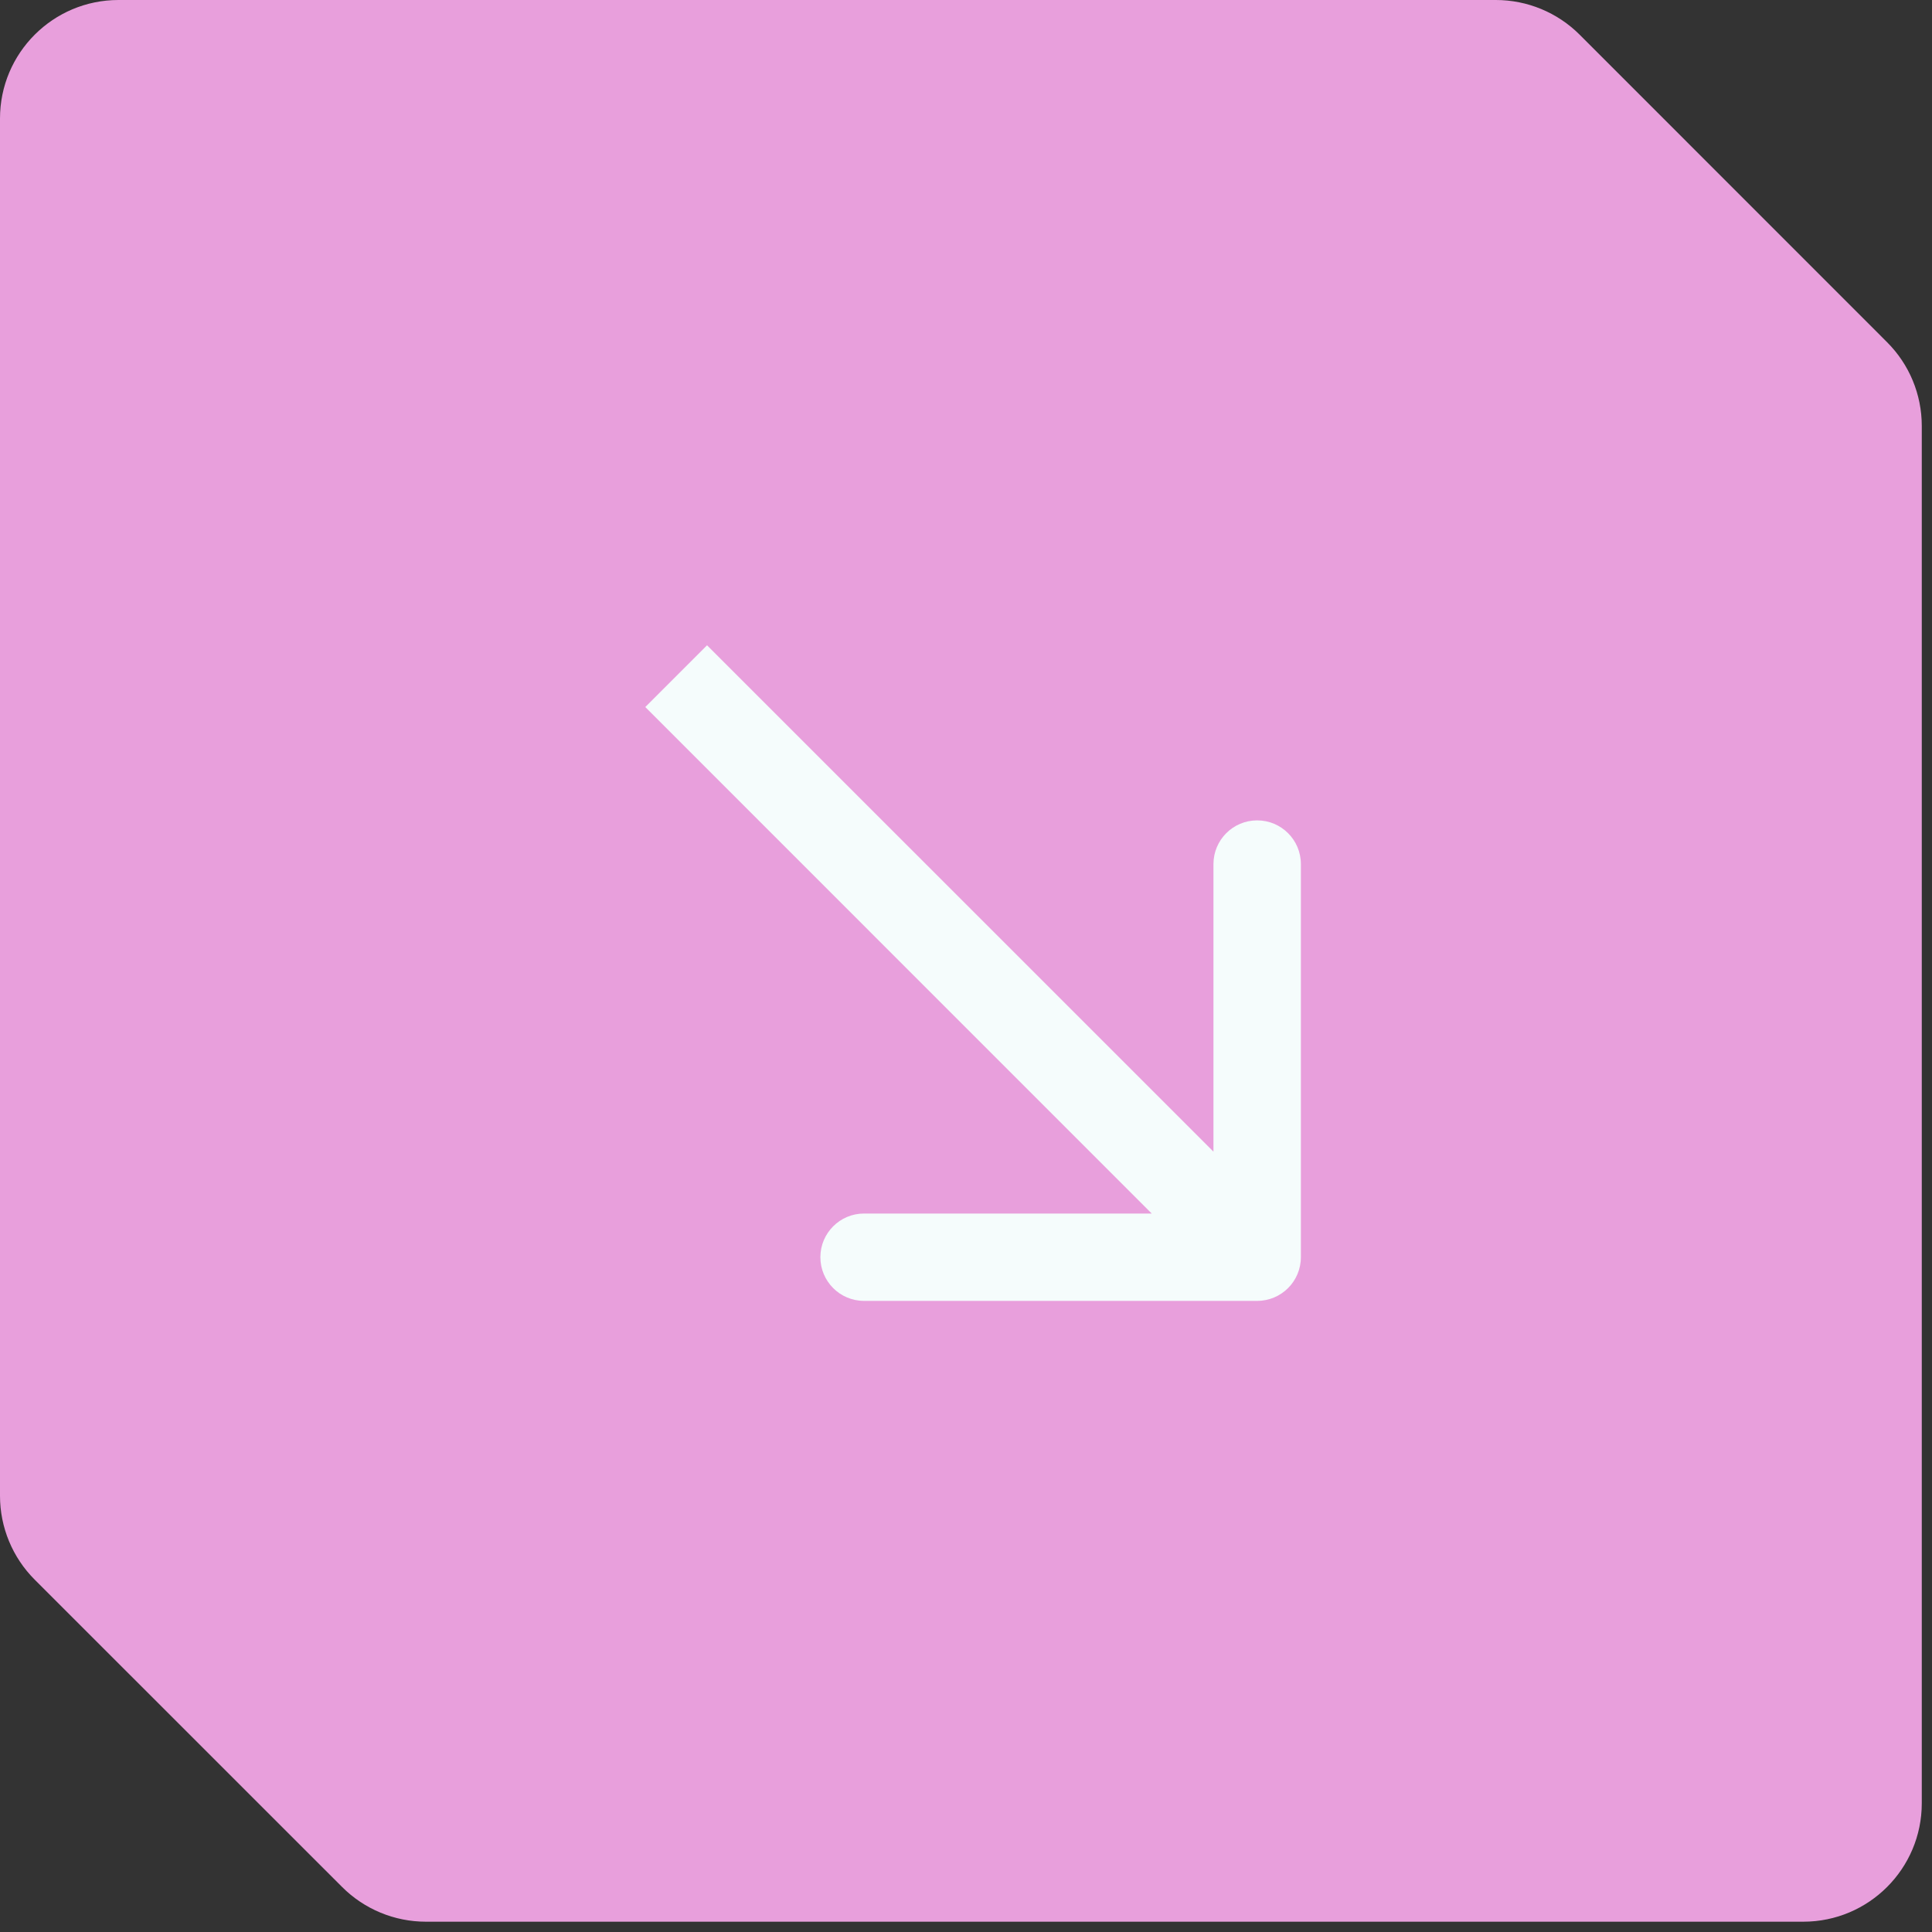
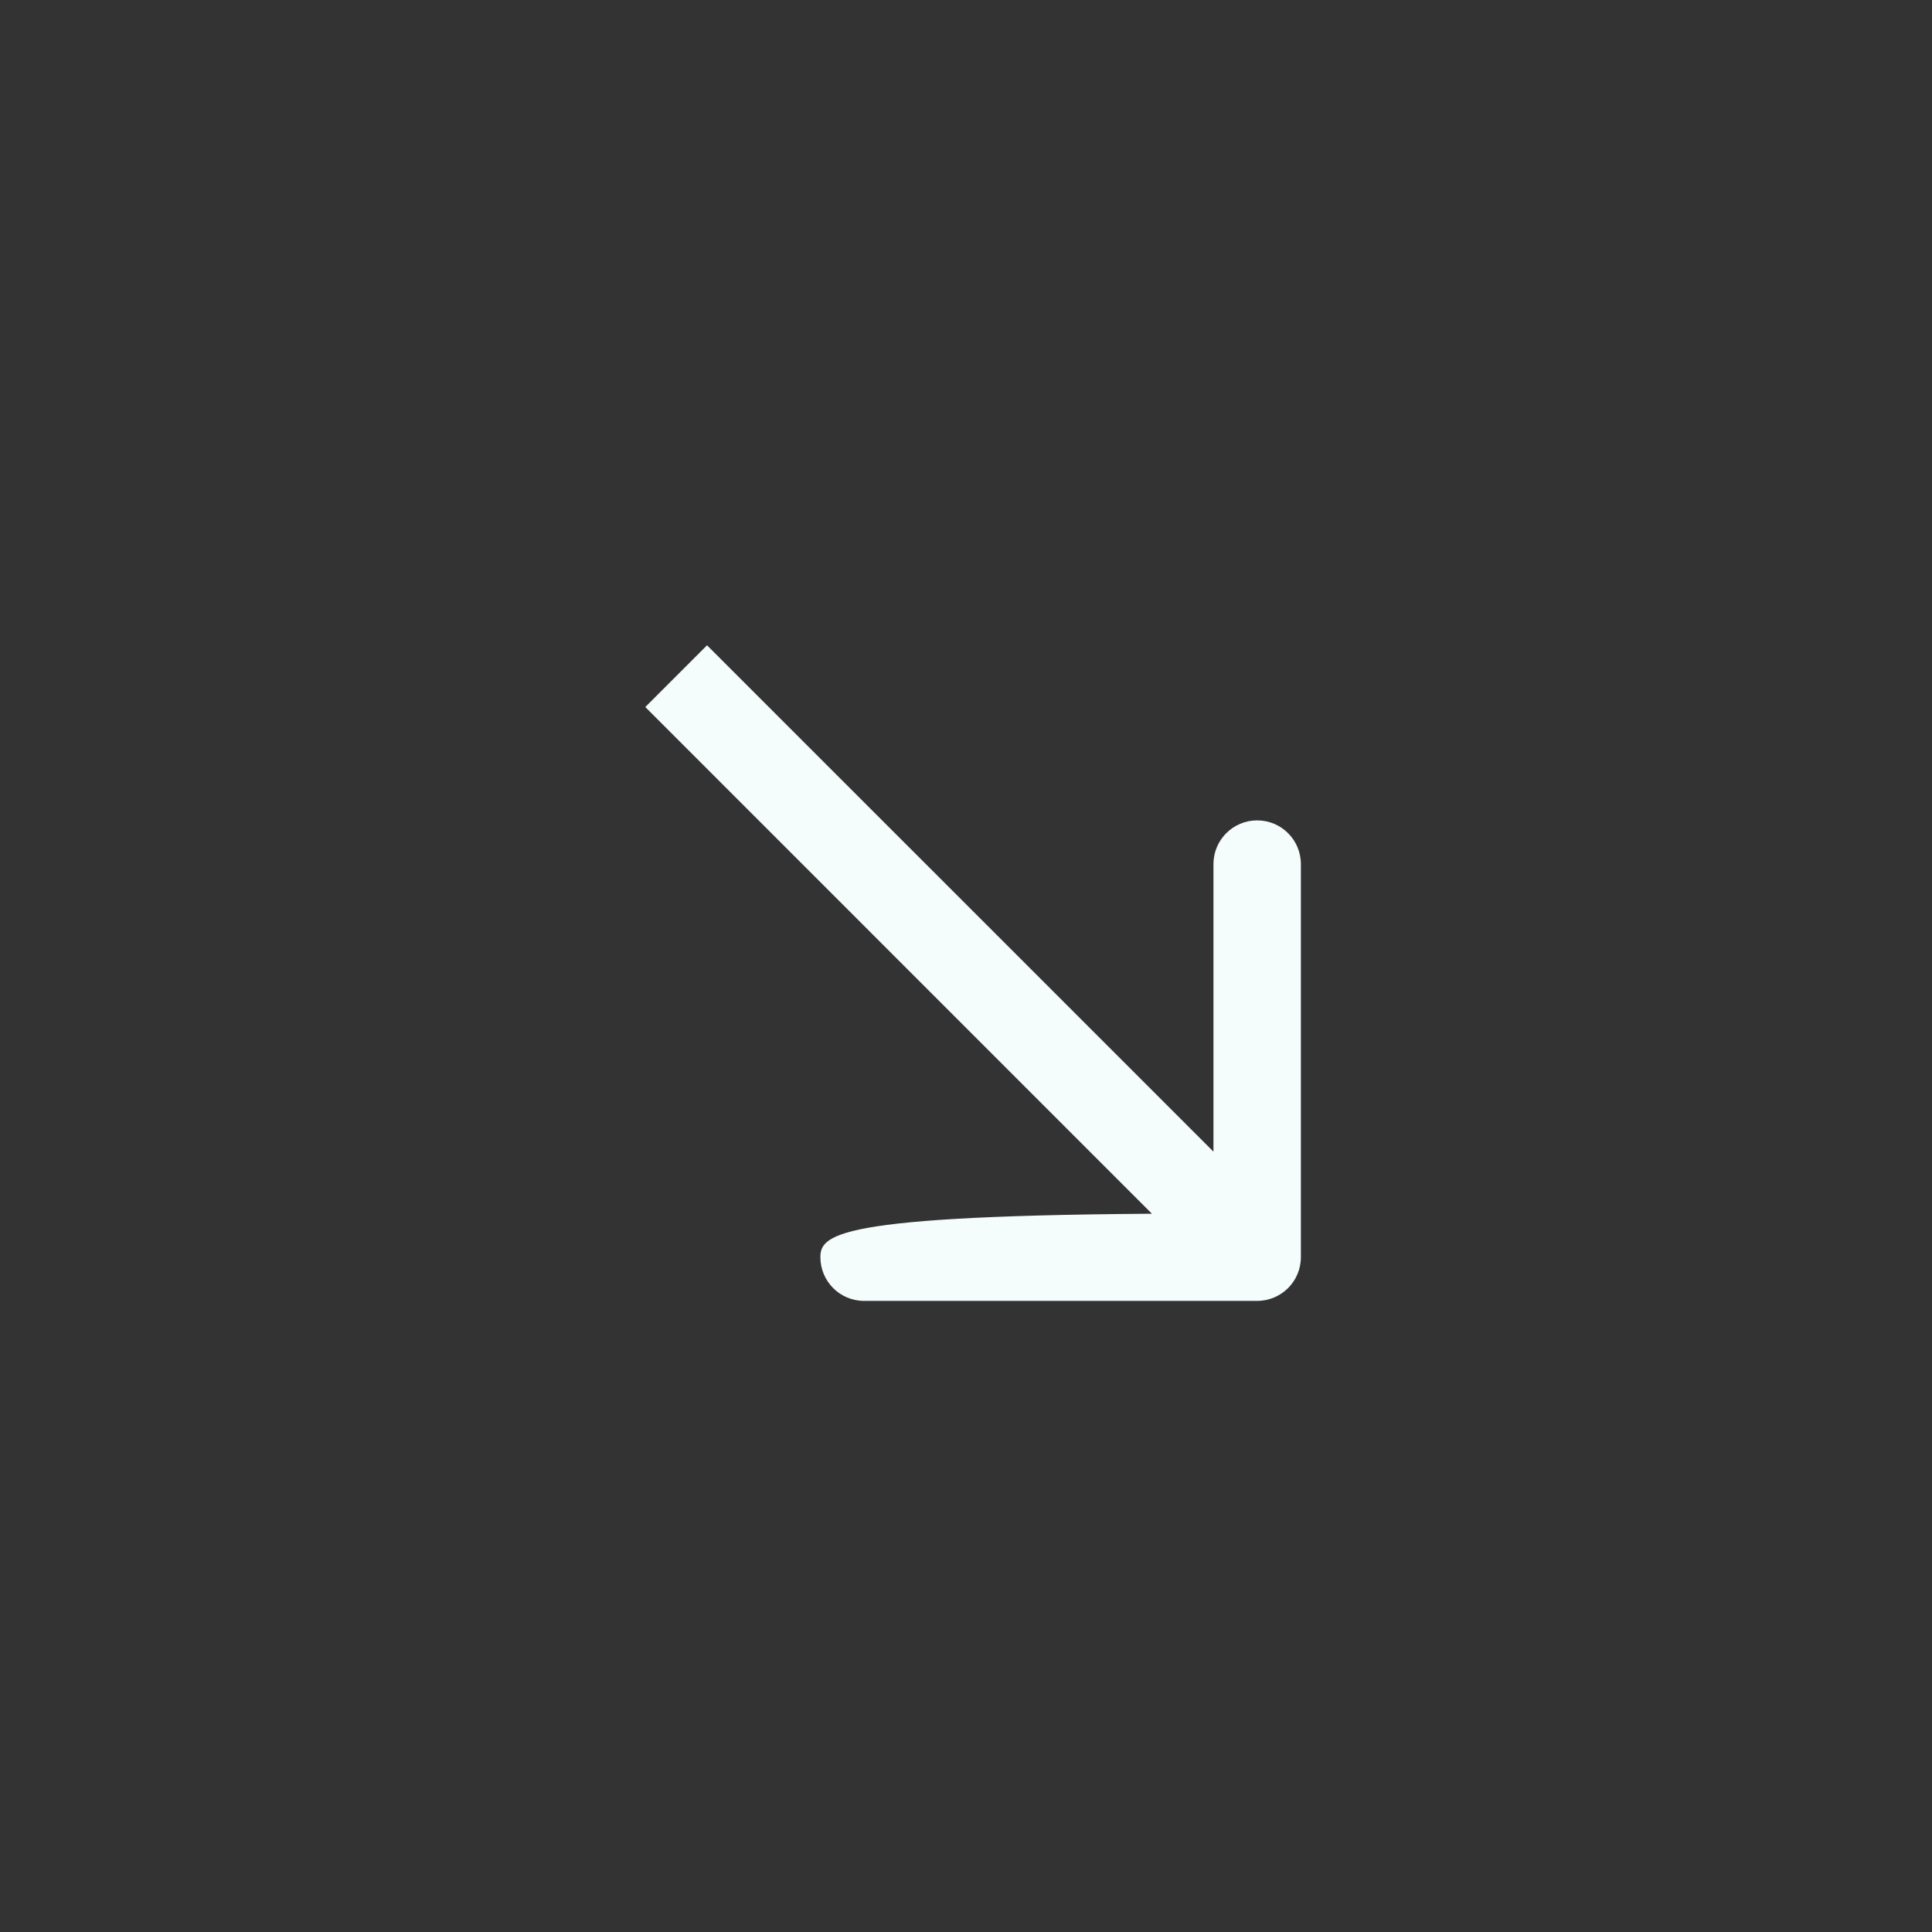
<svg xmlns="http://www.w3.org/2000/svg" width="24" height="24" viewBox="0 0 24 24" fill="none">
  <rect x="0" y="0" width="24" height="24" fill="#333333" stroke="none" />
-   <path d="M23.873 5.291V22.401C23.873 23.213 23.214 23.872 22.401 23.872H5.291C4.9 23.872 4.526 23.717 4.25 23.441L0.431 19.623C0.155 19.347 0 18.972 0 18.582V1.472C0 0.659 0.659 0 1.472 0H18.582C18.972 0 19.347 0.155 19.623 0.431L23.441 4.25C23.718 4.526 23.873 4.9 23.873 5.291Z" fill="#E89FDC" />
-   <path d="M15.617 16.16C15.917 16.16 16.16 15.917 16.16 15.617L16.16 10.734C16.16 10.434 15.917 10.191 15.617 10.191C15.317 10.191 15.074 10.434 15.074 10.734L15.074 15.075L10.733 15.075C10.434 15.075 10.191 15.318 10.191 15.617C10.191 15.917 10.434 16.16 10.733 16.16L15.617 16.16ZM8.399 8.4L8.016 8.783L15.233 16.001L15.617 15.617L16.001 15.233L8.783 8.016L8.399 8.4Z" fill="#F5FCFC" />
+   <path d="M15.617 16.16C15.917 16.16 16.16 15.917 16.16 15.617L16.16 10.734C16.16 10.434 15.917 10.191 15.617 10.191C15.317 10.191 15.074 10.434 15.074 10.734L15.074 15.075C10.434 15.075 10.191 15.318 10.191 15.617C10.191 15.917 10.434 16.16 10.733 16.16L15.617 16.16ZM8.399 8.4L8.016 8.783L15.233 16.001L15.617 15.617L16.001 15.233L8.783 8.016L8.399 8.4Z" fill="#F5FCFC" />
</svg>